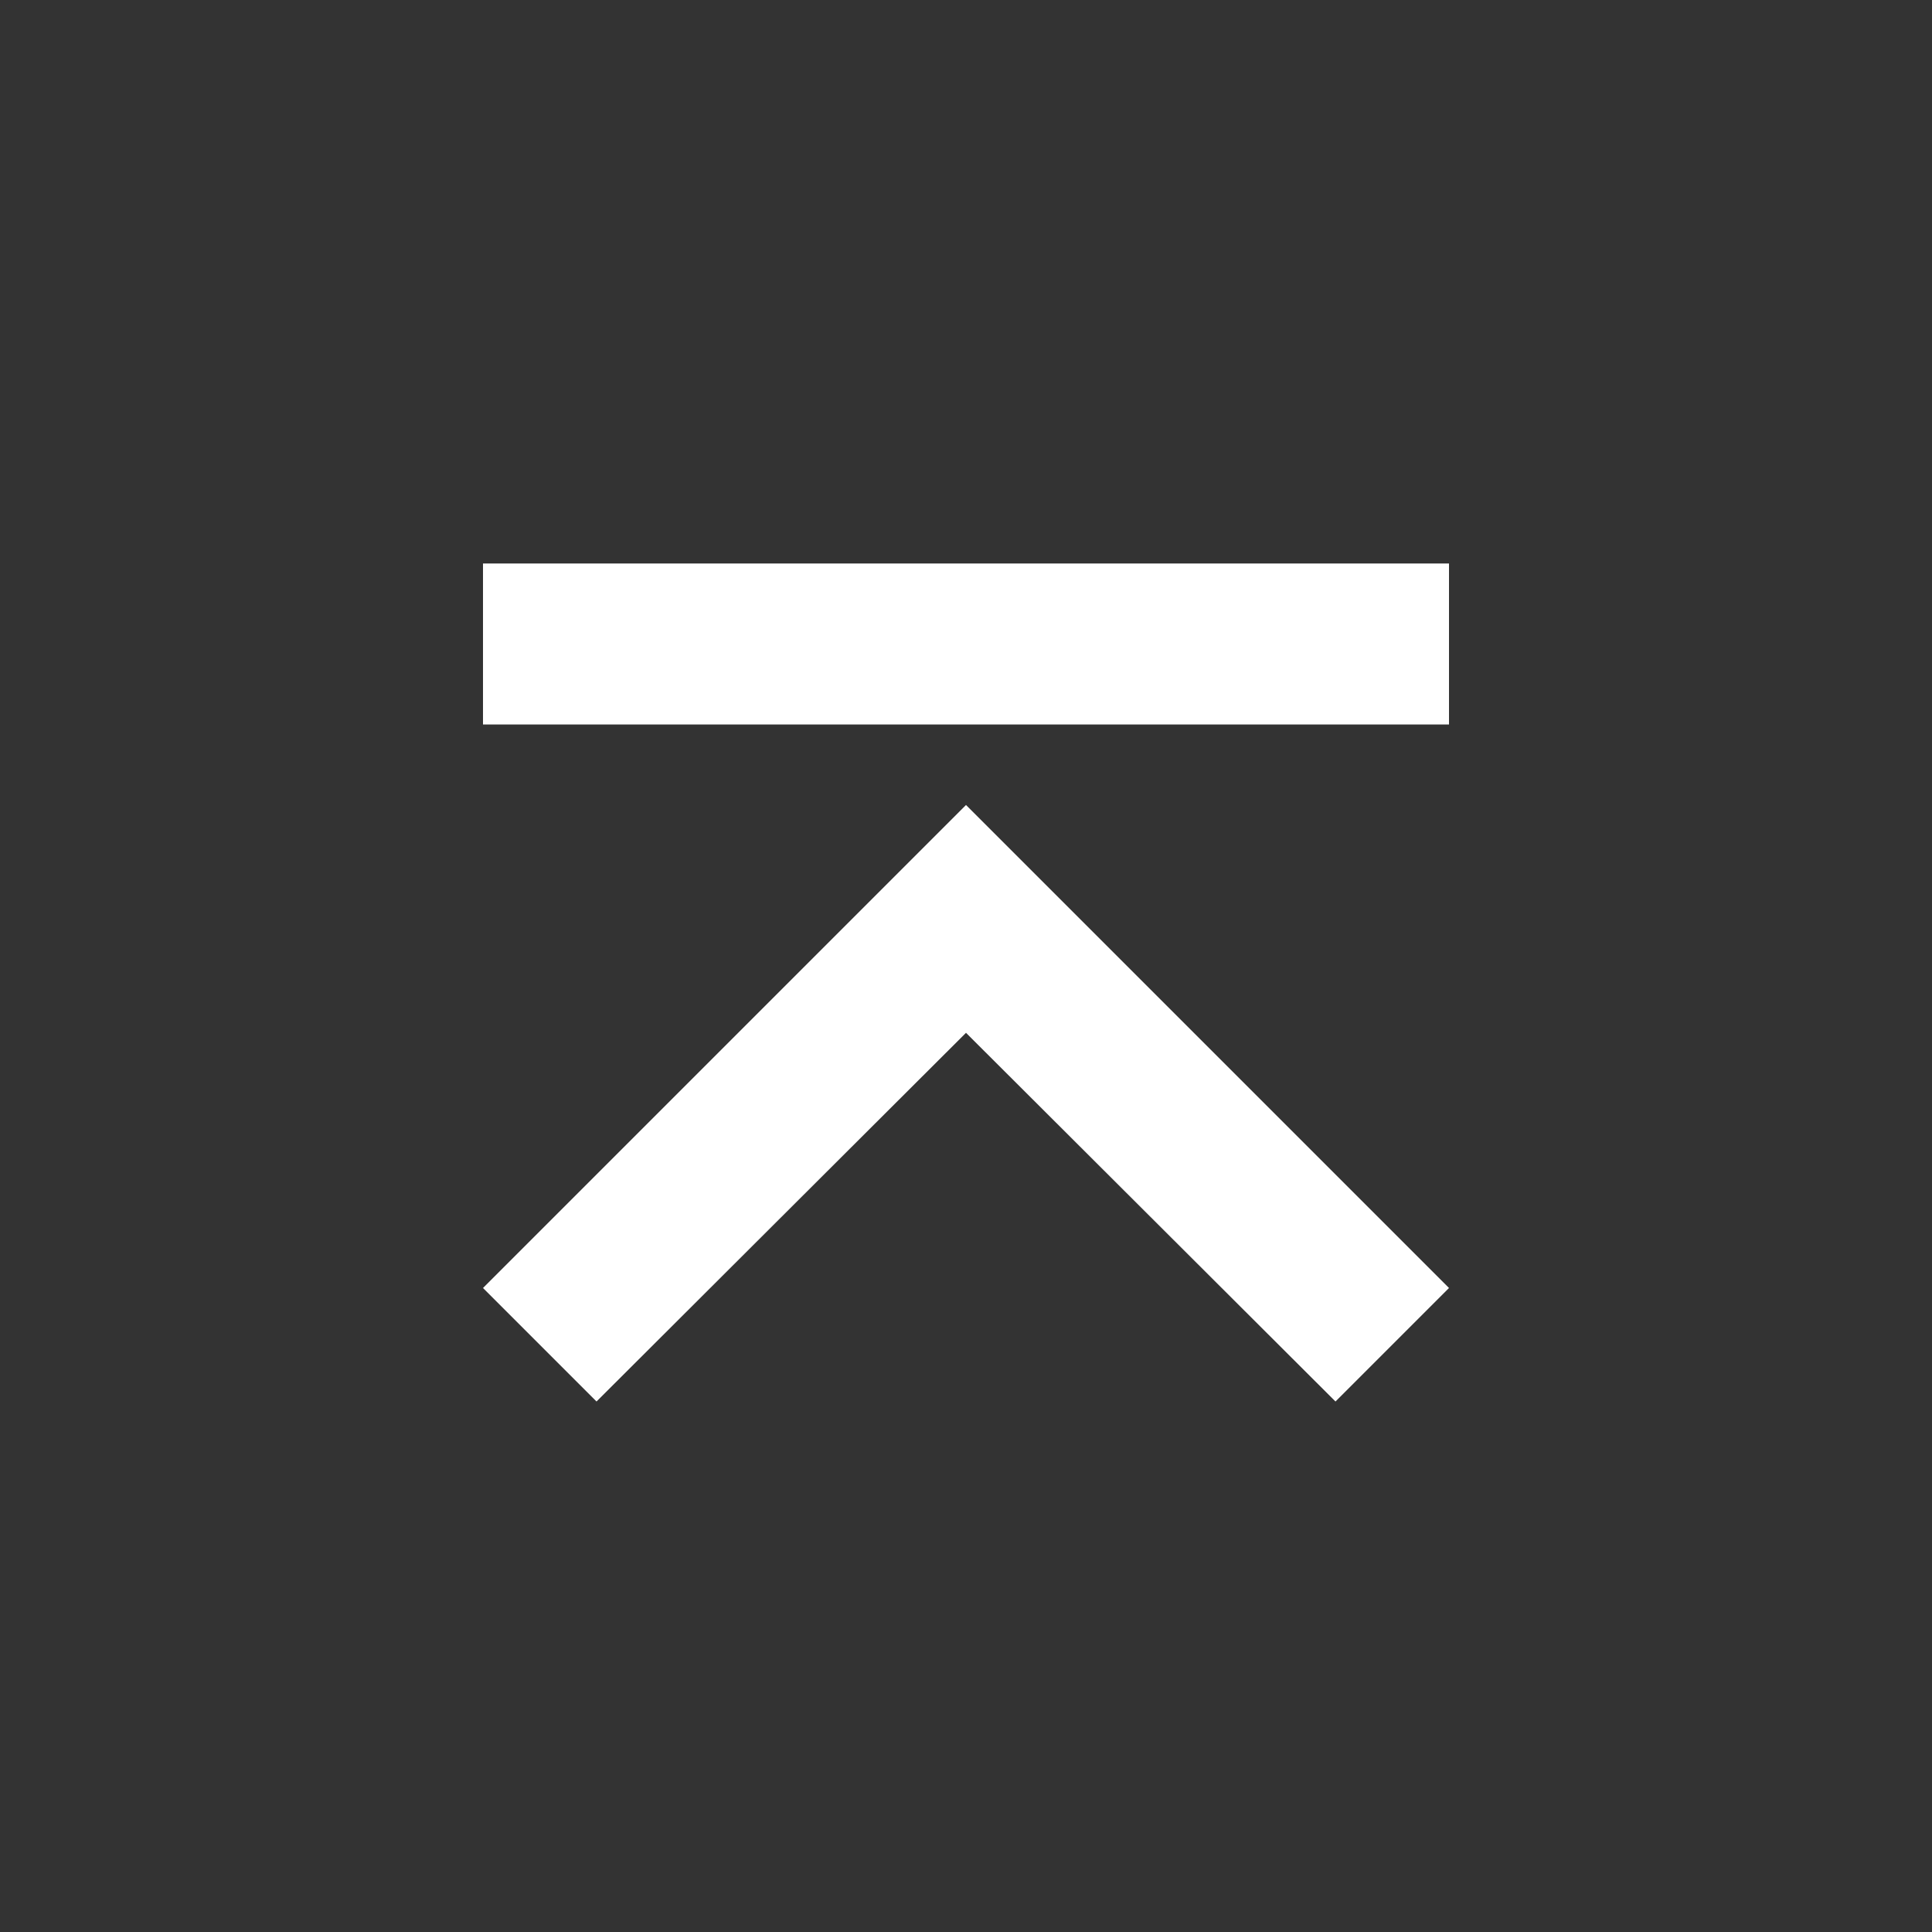
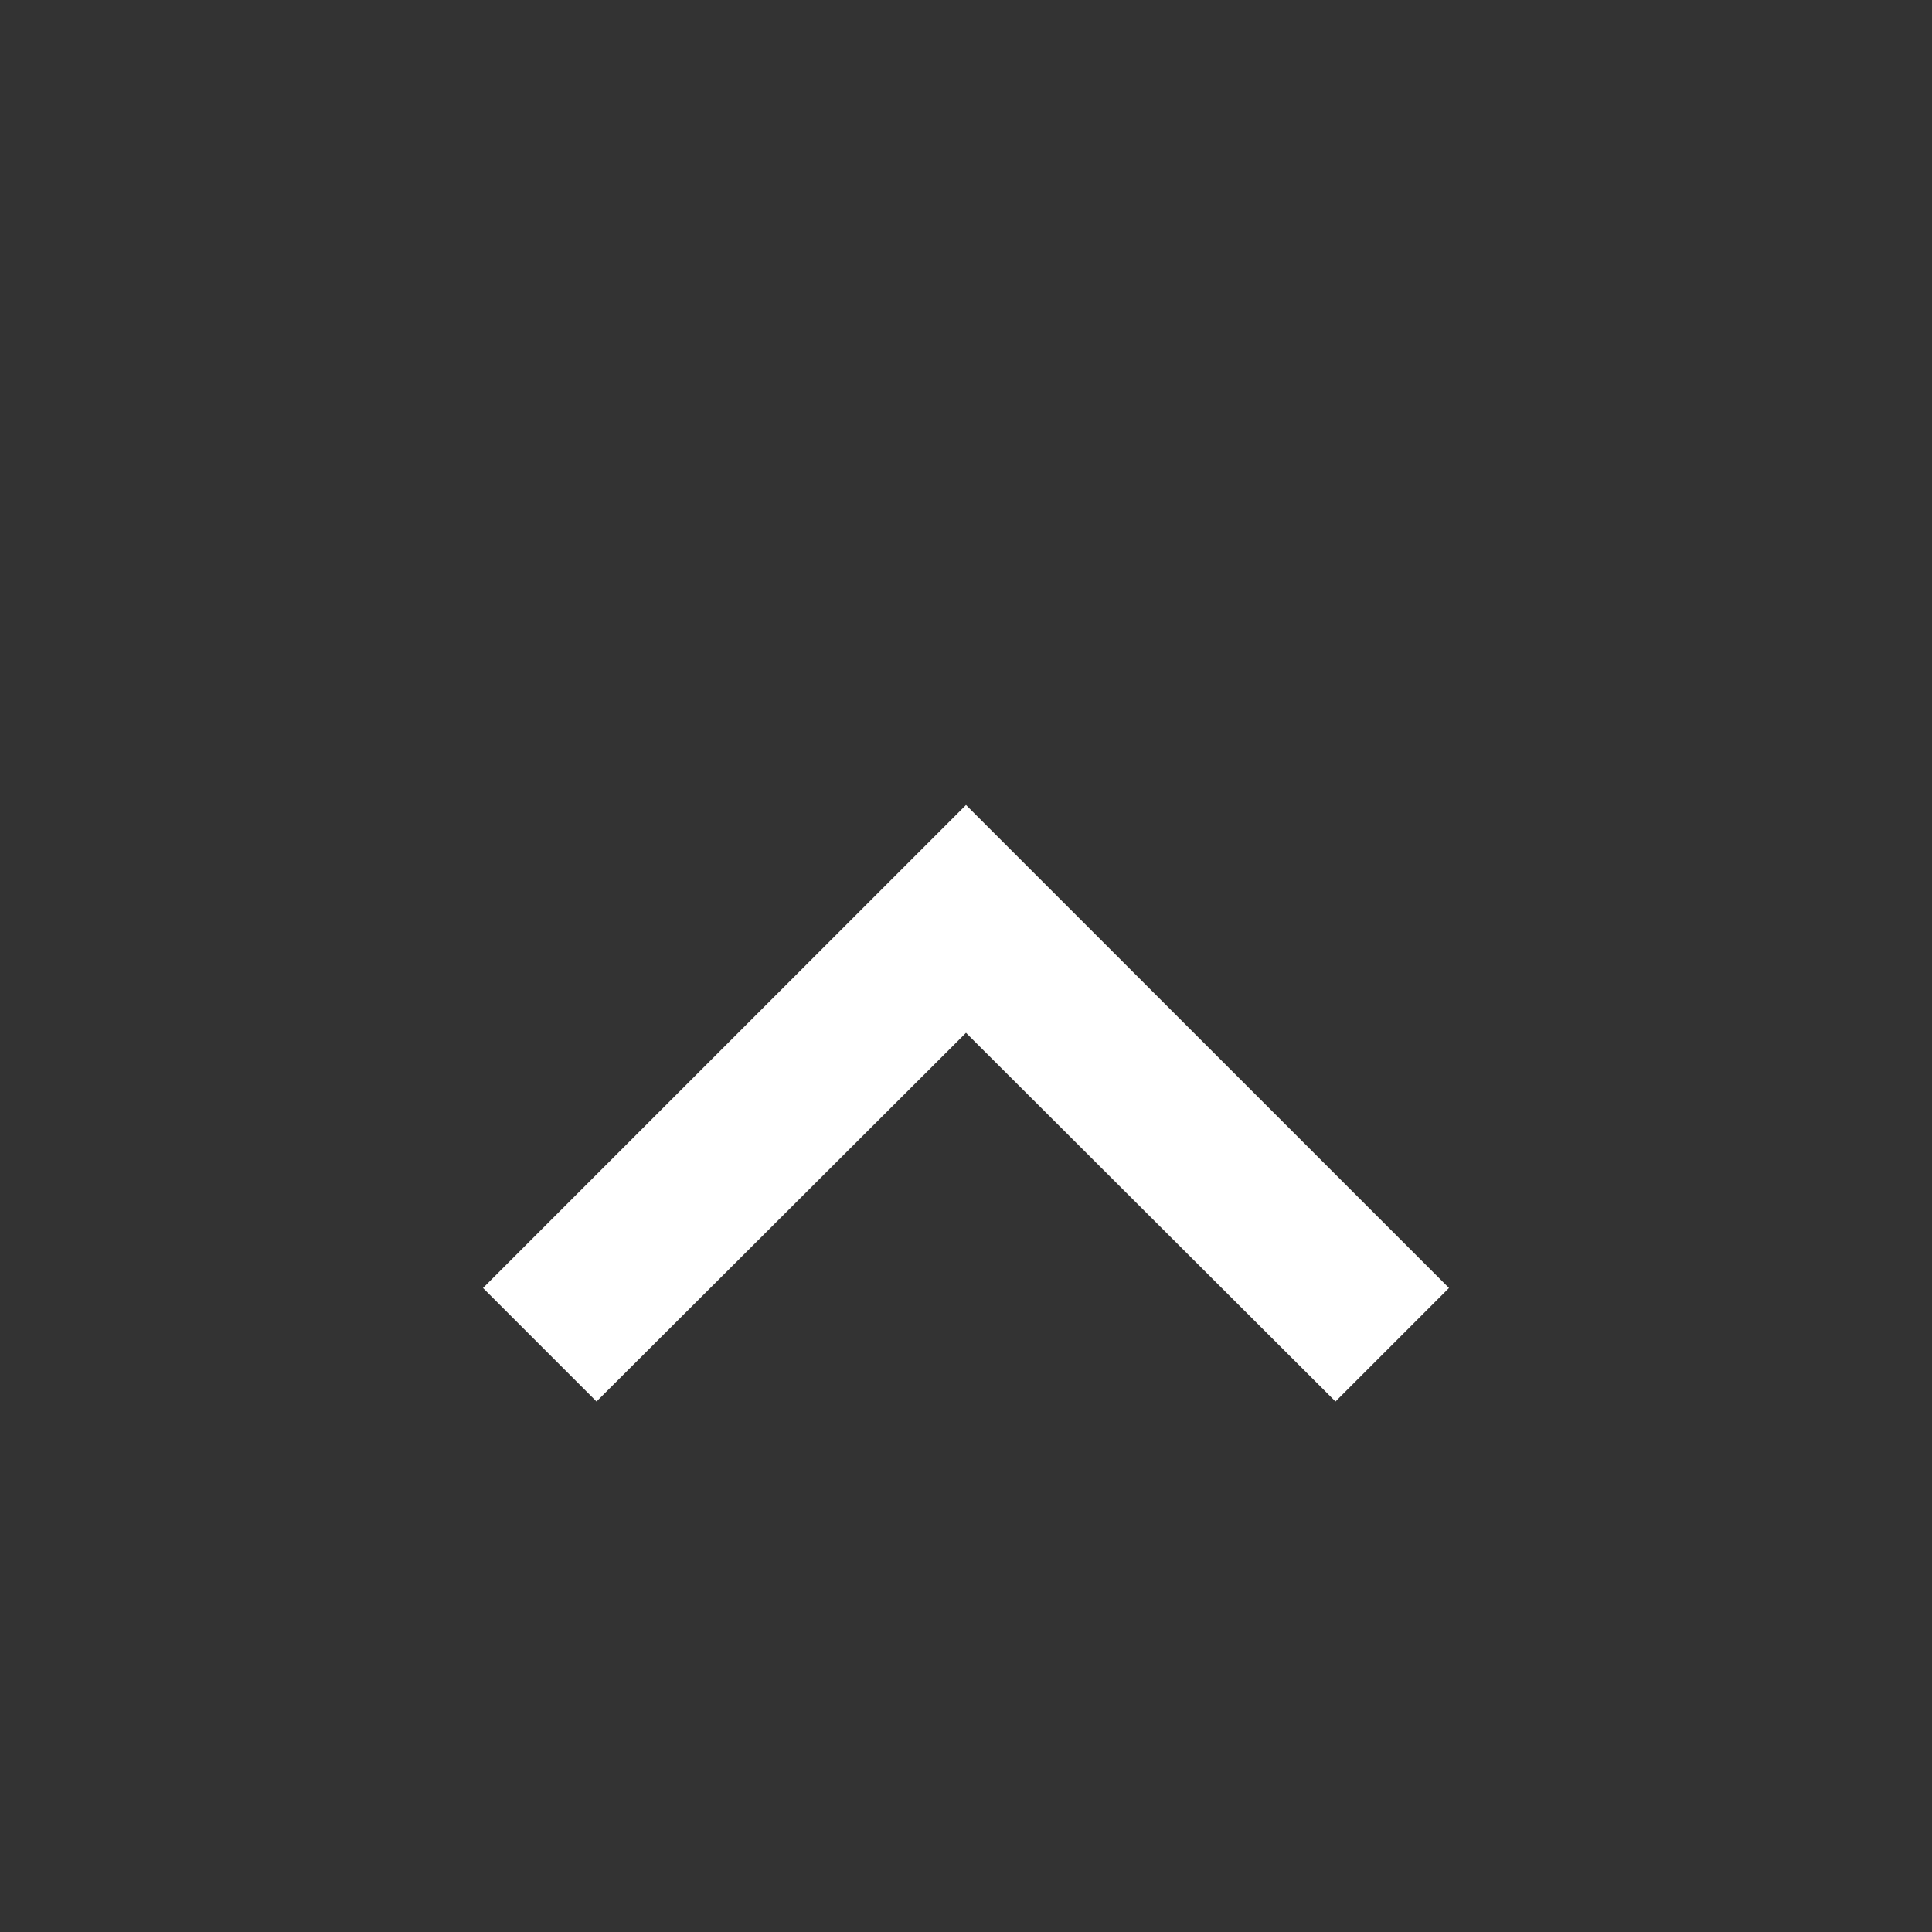
<svg xmlns="http://www.w3.org/2000/svg" height="48" viewBox="0 0 48 48" width="48" preserveAspectRatio="none">
  <rect x="0" y="0" width="48" height="48" fill="#333333" stroke="none" />
-   <path d="m0 48v-48h48v48z" fill="none" />
  <g fill="#fff">
-     <path d="m6 11h24v-4h-24z" transform="translate(6 7)" />
    <path d="m27.18 24.82-9.18-9.16-9.18 9.16-2.82-2.82 12-12 12 12z" transform="translate(6 10)" />
  </g>
</svg>